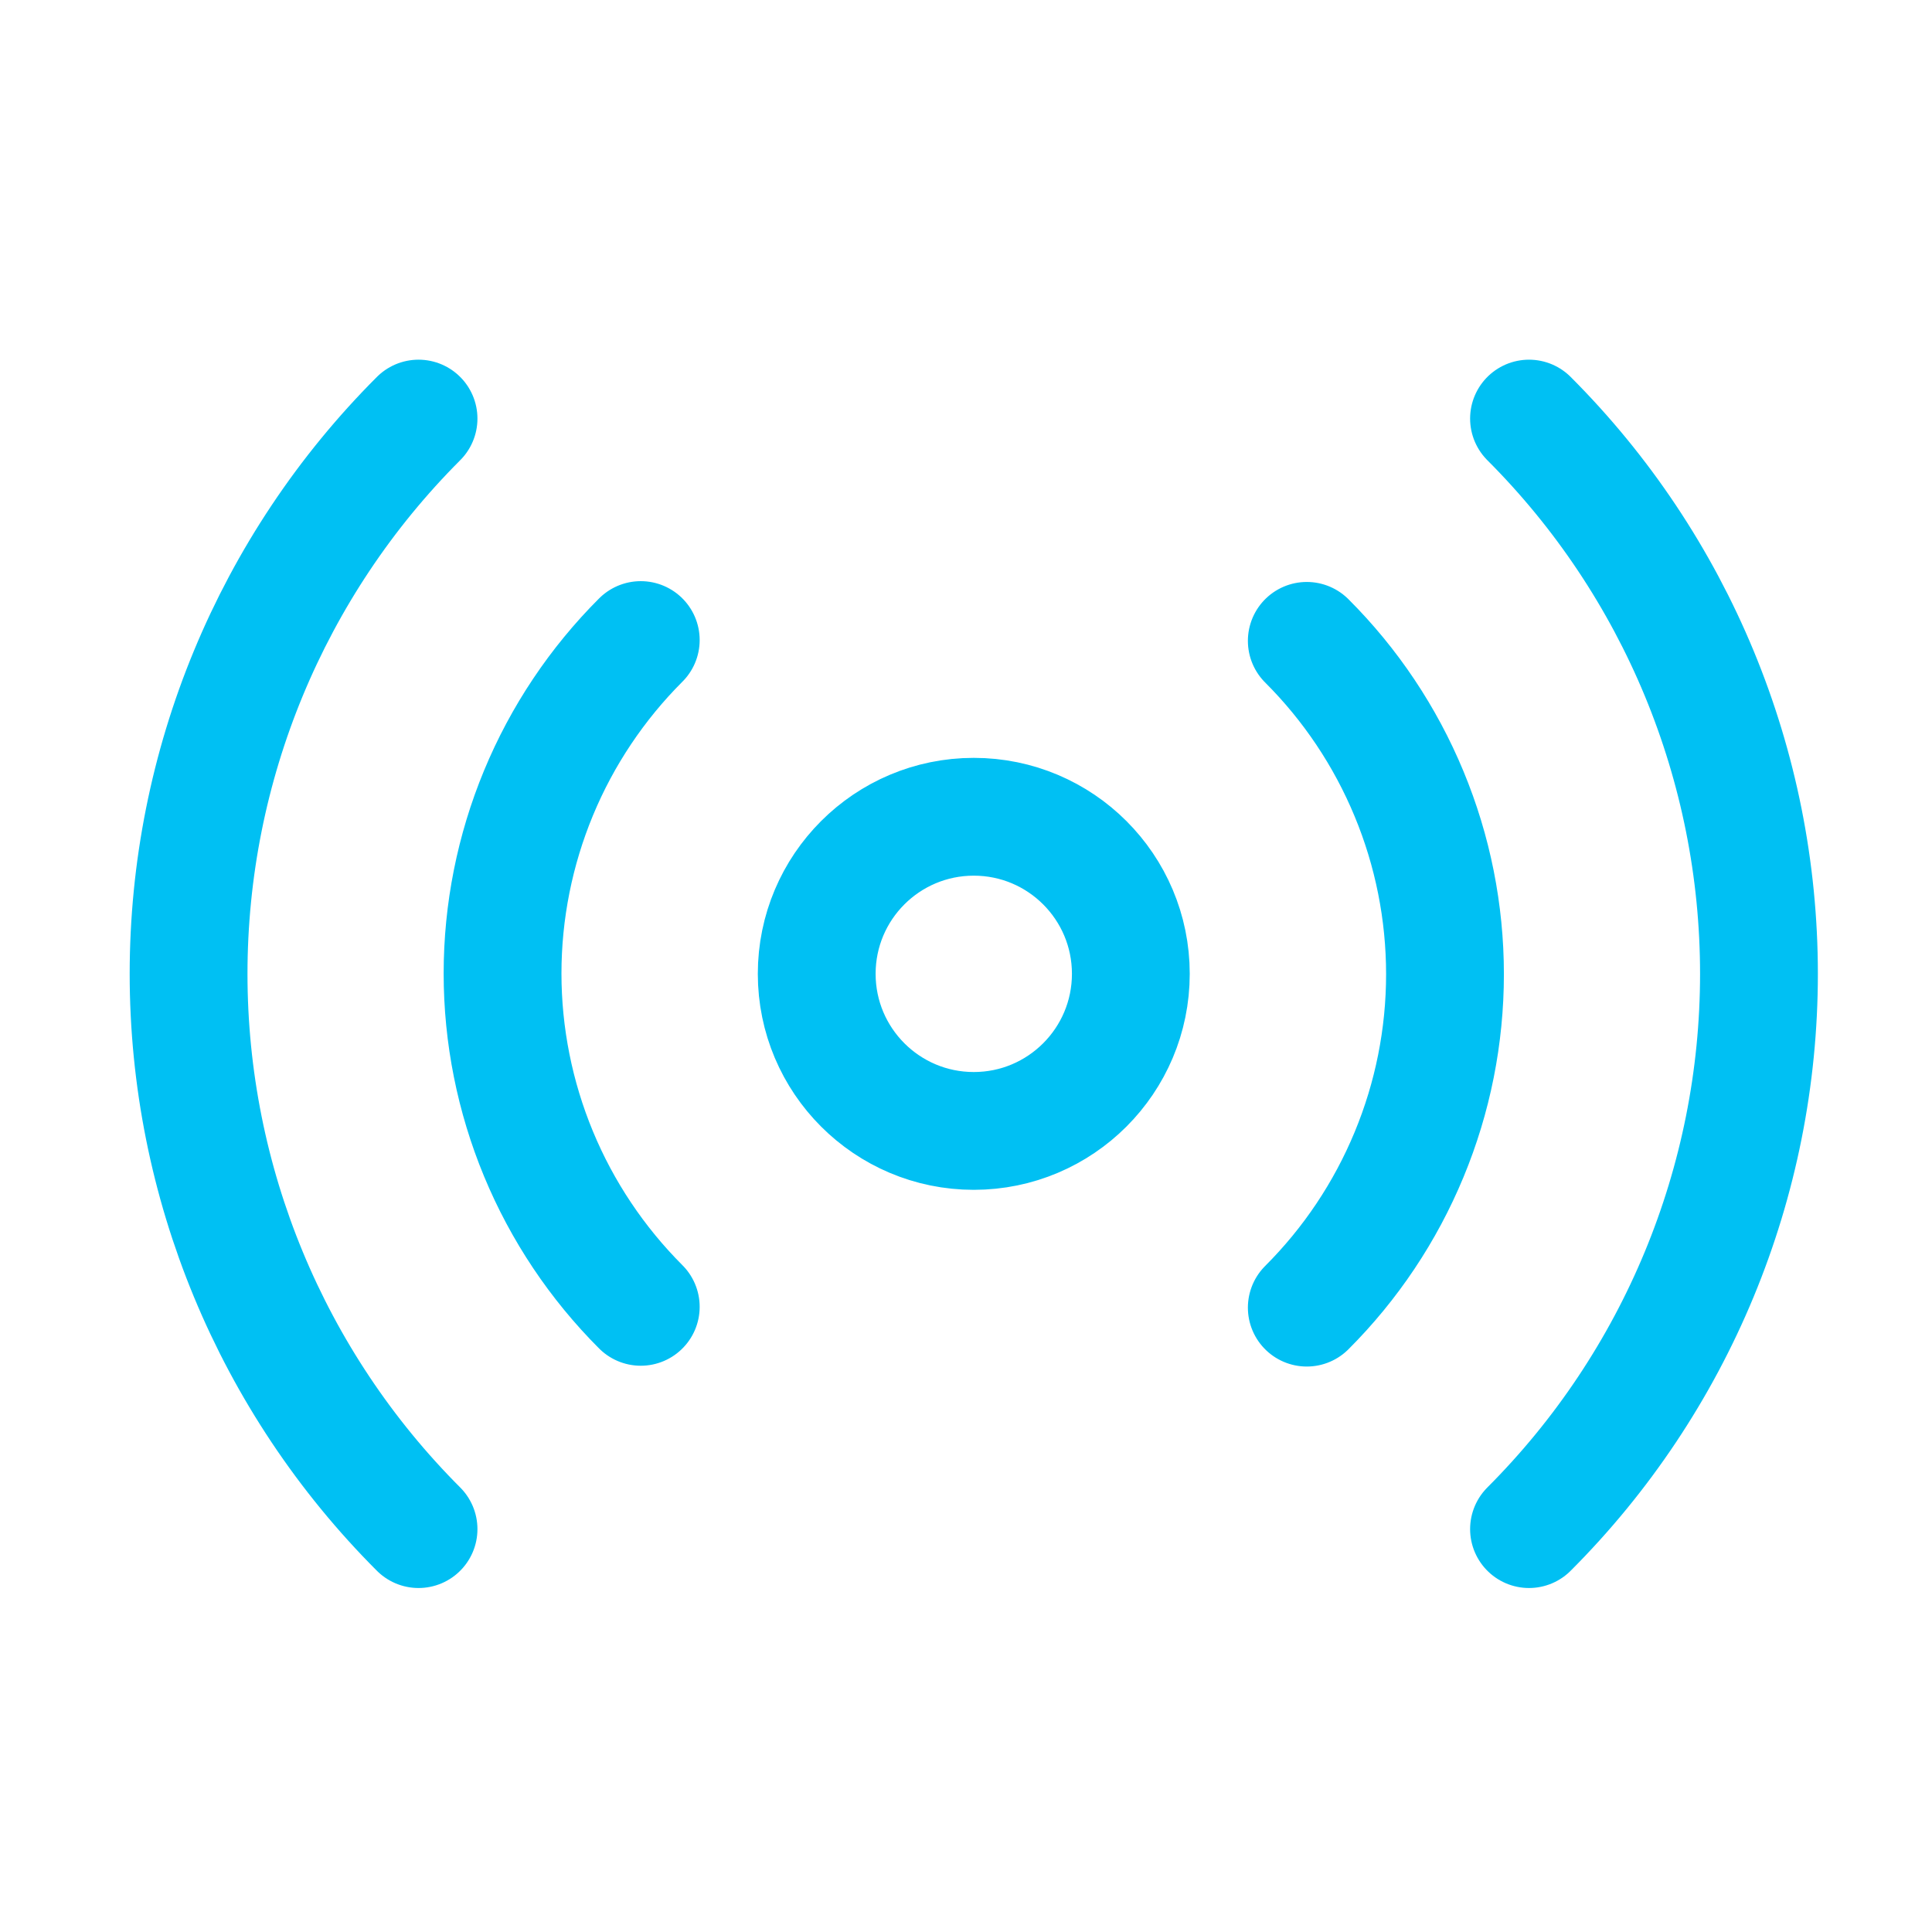
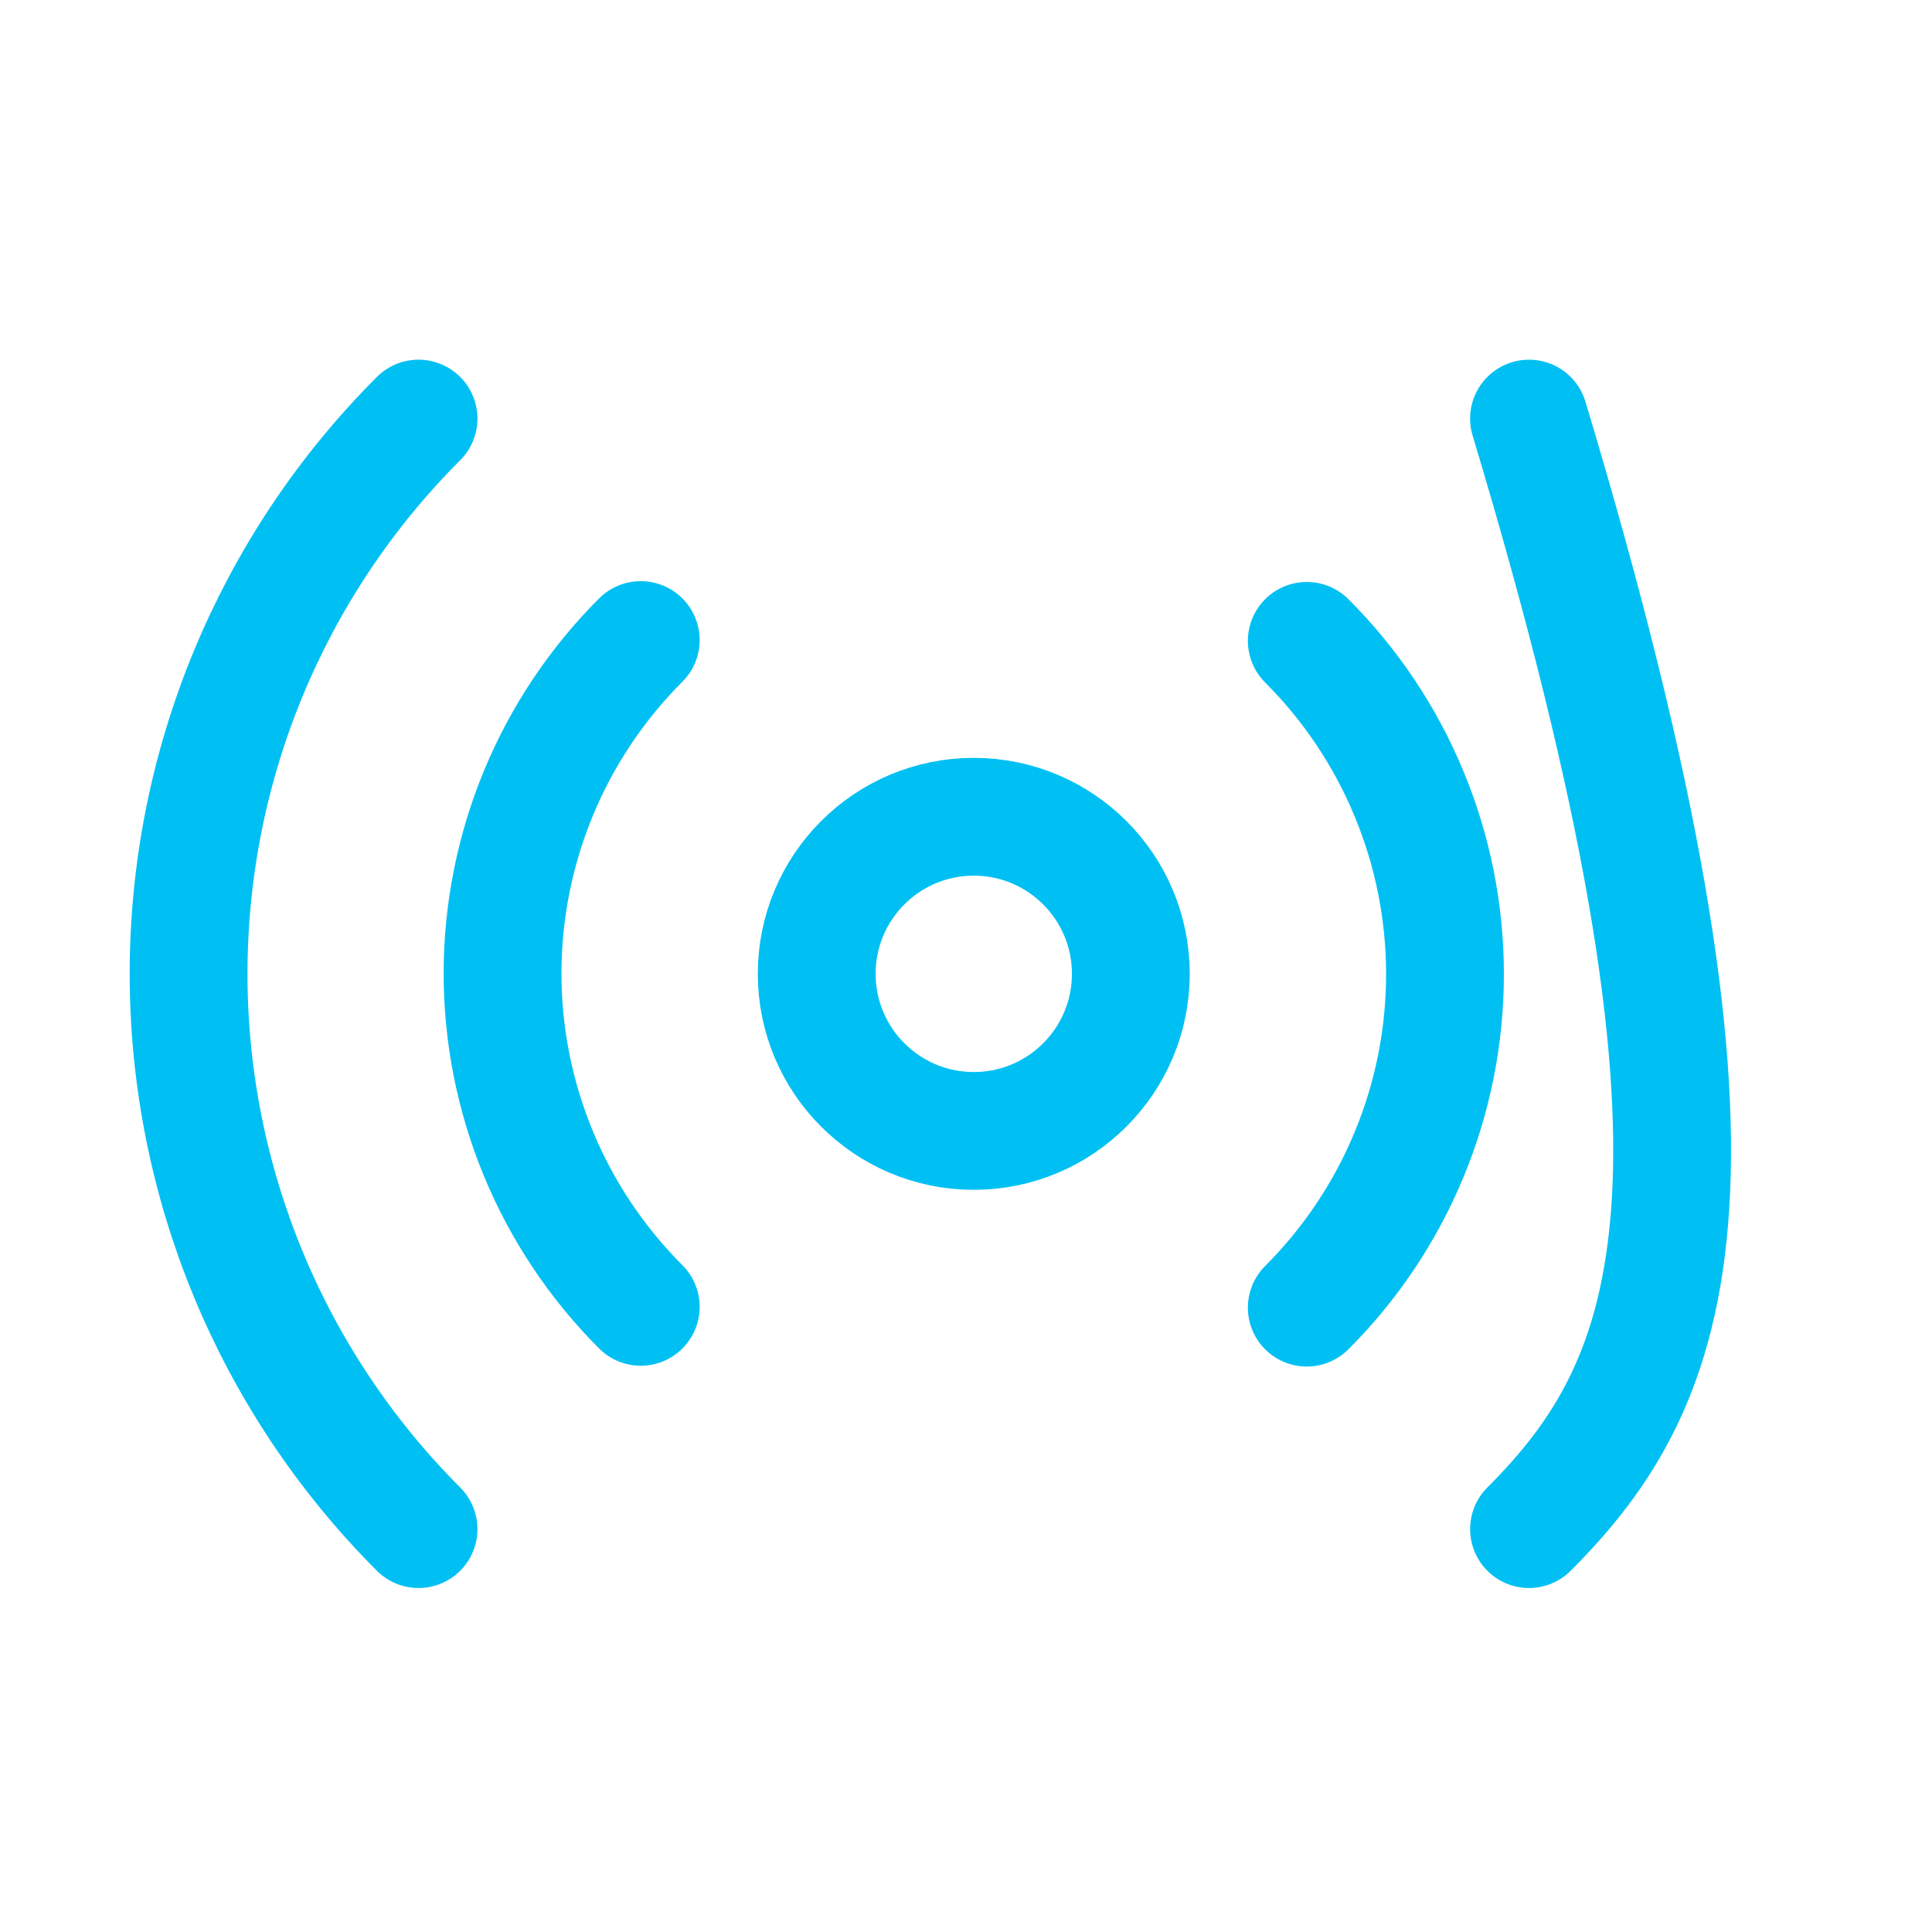
<svg xmlns="http://www.w3.org/2000/svg" width="41" height="41" viewBox="0 0 41 41" fill="none">
-   <path d="M27.732 13.6C28.662 14.528 29.399 15.631 29.902 16.845C30.406 18.059 30.665 19.36 30.665 20.674C30.665 21.989 30.406 23.29 29.902 24.504C29.399 25.718 28.662 26.821 27.732 27.75M13.598 27.733C12.669 26.804 11.931 25.701 11.428 24.487C10.925 23.273 10.665 21.972 10.665 20.658C10.665 19.344 10.925 18.042 11.428 16.828C11.931 15.614 12.669 14.511 13.598 13.583M32.448 8.883C35.573 12.008 37.328 16.247 37.328 20.666C37.328 25.085 35.573 29.324 32.448 32.45M8.882 32.45C5.757 29.324 4.002 25.085 4.002 20.666C4.002 16.247 5.757 12.008 8.882 8.883M23.998 20.666C23.998 22.507 22.506 24 20.665 24C18.824 24 17.332 22.507 17.332 20.666C17.332 18.825 18.824 17.333 20.665 17.333C22.506 17.333 23.998 18.825 23.998 20.666Z" stroke="#00C0F3" stroke-width="2.5" stroke-linecap="round" stroke-linejoin="round" />
+   <path d="M27.732 13.6C28.662 14.528 29.399 15.631 29.902 16.845C30.406 18.059 30.665 19.36 30.665 20.674C30.665 21.989 30.406 23.29 29.902 24.504C29.399 25.718 28.662 26.821 27.732 27.75M13.598 27.733C12.669 26.804 11.931 25.701 11.428 24.487C10.925 23.273 10.665 21.972 10.665 20.658C10.665 19.344 10.925 18.042 11.428 16.828C11.931 15.614 12.669 14.511 13.598 13.583M32.448 8.883C37.328 25.085 35.573 29.324 32.448 32.45M8.882 32.45C5.757 29.324 4.002 25.085 4.002 20.666C4.002 16.247 5.757 12.008 8.882 8.883M23.998 20.666C23.998 22.507 22.506 24 20.665 24C18.824 24 17.332 22.507 17.332 20.666C17.332 18.825 18.824 17.333 20.665 17.333C22.506 17.333 23.998 18.825 23.998 20.666Z" stroke="#00C0F3" stroke-width="2.5" stroke-linecap="round" stroke-linejoin="round" />
</svg>